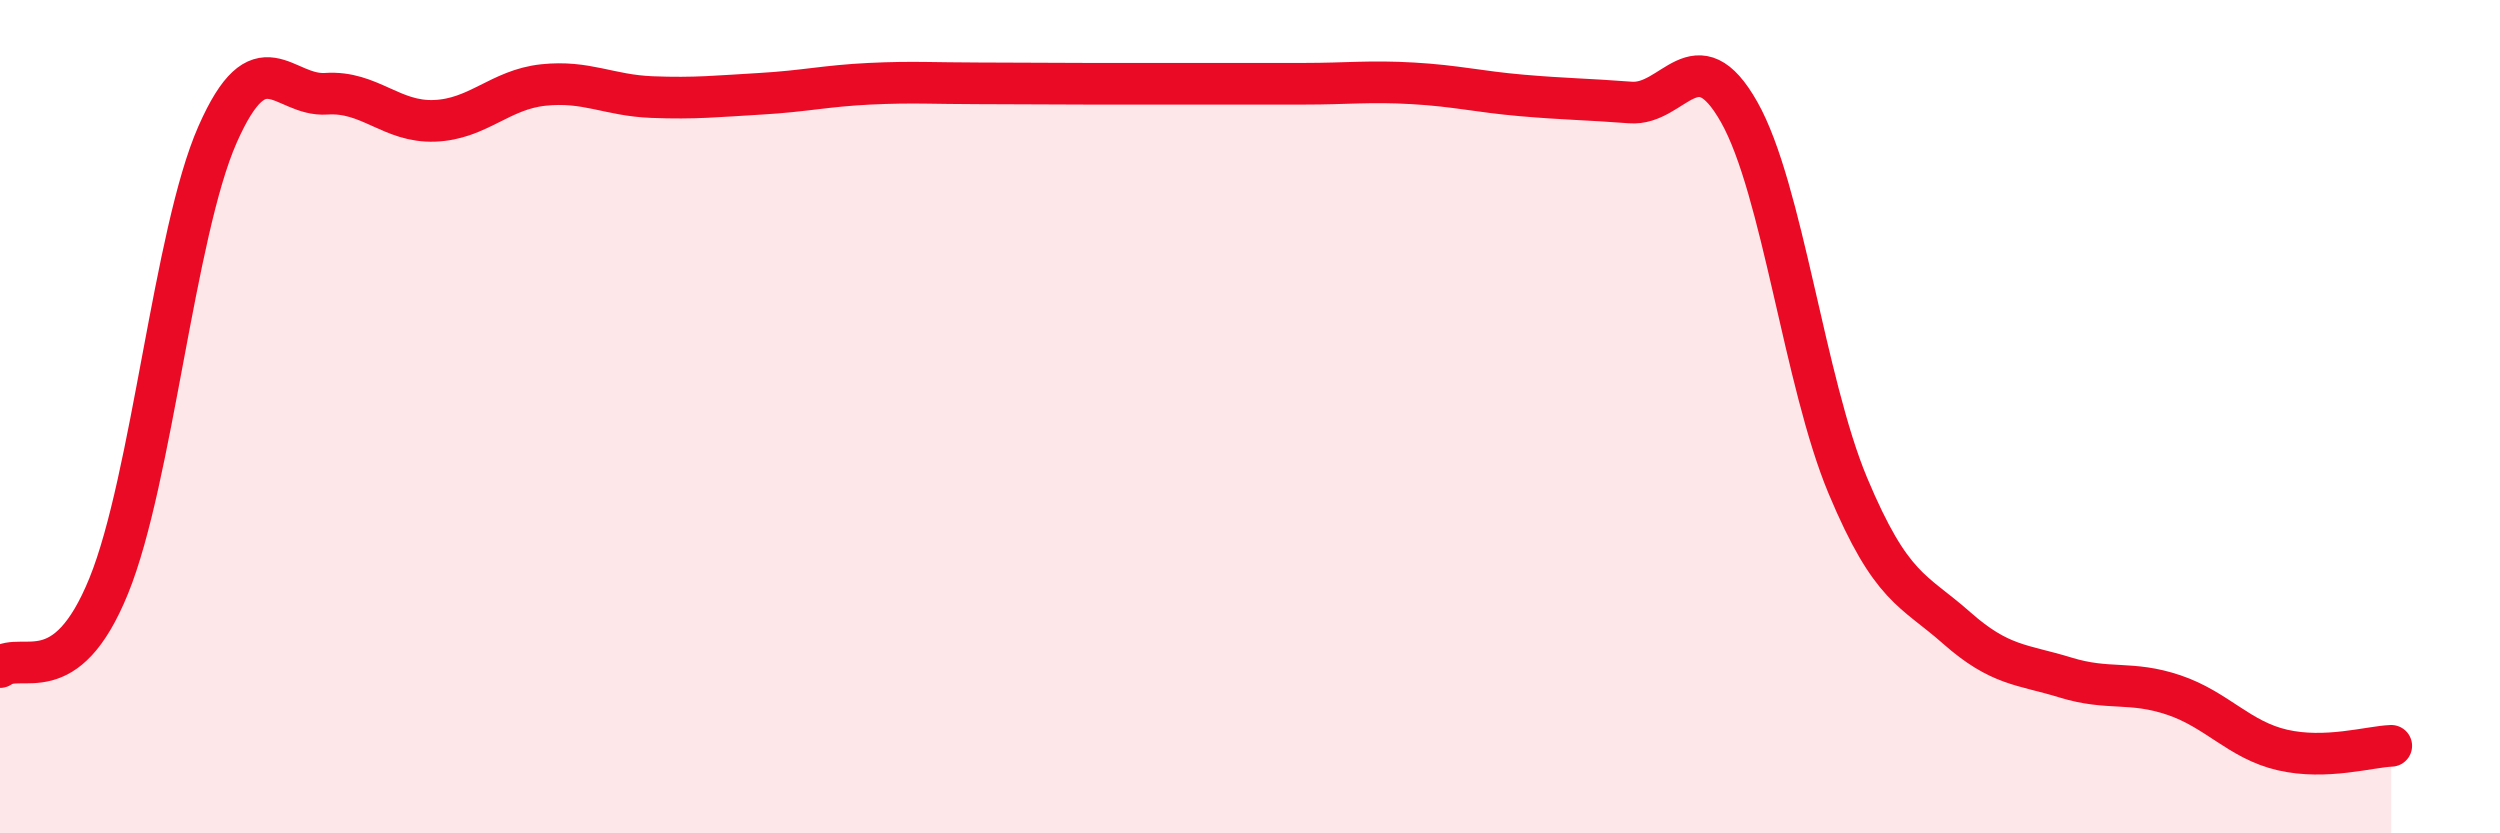
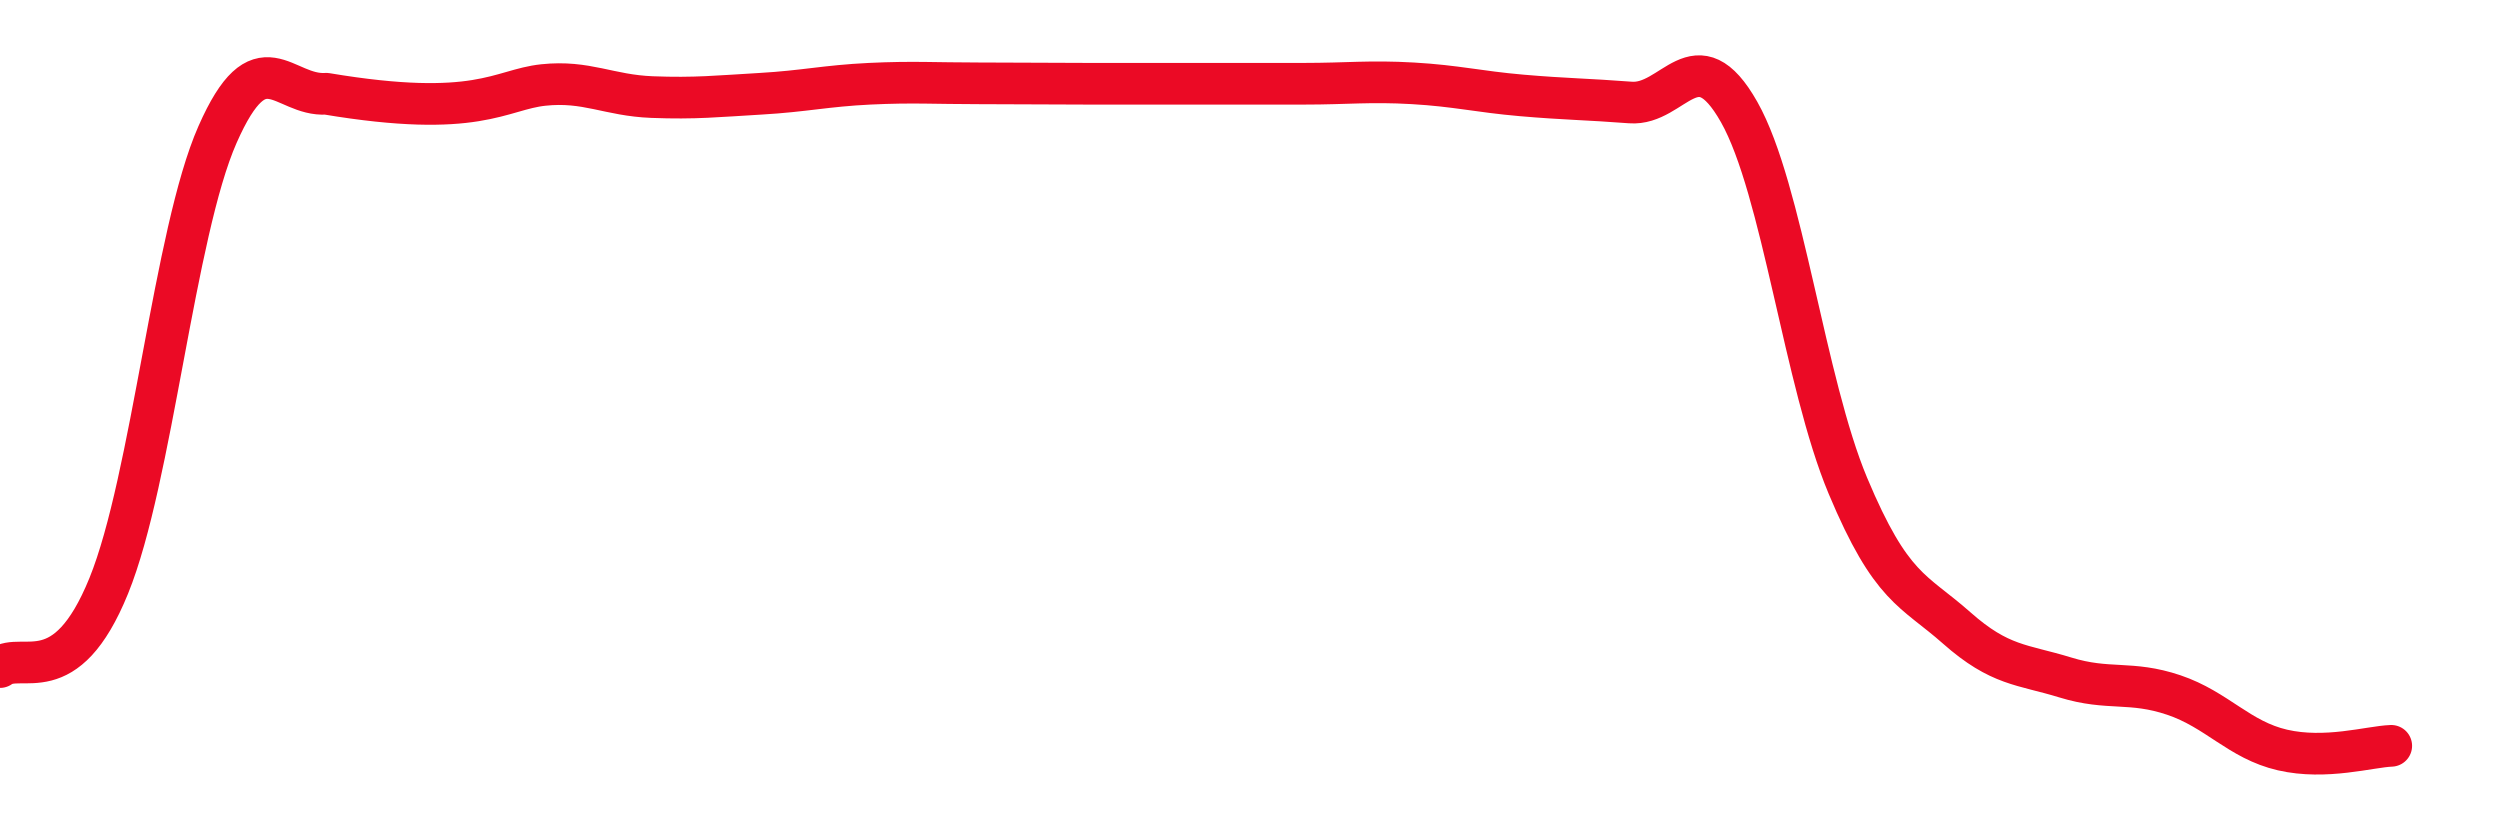
<svg xmlns="http://www.w3.org/2000/svg" width="60" height="20" viewBox="0 0 60 20">
-   <path d="M 0,16.01 C 0.52,15.62 1.57,16.62 2.61,14.06 C 3.65,11.5 4.18,5.59 5.22,3.23 C 6.26,0.87 6.79,2.32 7.83,2.25 C 8.87,2.18 9.39,2.94 10.43,2.9 C 11.47,2.86 12,2.15 13.04,2.04 C 14.08,1.93 14.61,2.29 15.65,2.33 C 16.69,2.37 17.22,2.31 18.26,2.25 C 19.3,2.19 19.83,2.06 20.87,2.01 C 21.91,1.96 22.44,2 23.48,2 C 24.52,2 25.05,2.01 26.09,2.01 C 27.13,2.01 27.66,2.01 28.7,2.01 C 29.74,2.01 30.26,2.01 31.3,2.01 C 32.34,2.01 32.87,1.94 33.91,2 C 34.95,2.06 35.48,2.2 36.52,2.29 C 37.56,2.38 38.09,2.38 39.13,2.46 C 40.17,2.54 40.7,0.85 41.74,2.69 C 42.78,4.53 43.31,9.18 44.35,11.66 C 45.39,14.14 45.92,14.15 46.96,15.07 C 48,15.99 48.53,15.94 49.57,16.26 C 50.61,16.58 51.13,16.33 52.17,16.68 C 53.21,17.03 53.74,17.76 54.78,18 C 55.82,18.24 56.87,17.92 57.39,17.9L57.39 20L0 20Z" fill="#EB0A25" opacity="0.1" stroke-linecap="round" stroke-linejoin="round" />
-   <path d="M 0,16.01 C 0.52,15.62 1.57,16.62 2.61,14.06 C 3.65,11.5 4.18,5.59 5.22,3.23 C 6.26,0.87 6.79,2.32 7.83,2.25 C 8.87,2.18 9.39,2.94 10.43,2.9 C 11.47,2.86 12,2.15 13.04,2.04 C 14.08,1.93 14.61,2.29 15.65,2.33 C 16.69,2.37 17.22,2.31 18.26,2.25 C 19.3,2.19 19.83,2.06 20.87,2.01 C 21.91,1.96 22.44,2 23.48,2 C 24.52,2 25.05,2.01 26.09,2.01 C 27.13,2.01 27.66,2.01 28.7,2.01 C 29.74,2.01 30.26,2.01 31.3,2.01 C 32.34,2.01 32.87,1.94 33.91,2 C 34.95,2.06 35.48,2.2 36.52,2.29 C 37.56,2.38 38.09,2.38 39.13,2.46 C 40.17,2.54 40.7,0.85 41.74,2.69 C 42.78,4.53 43.31,9.18 44.35,11.66 C 45.39,14.14 45.92,14.15 46.96,15.07 C 48,15.99 48.53,15.94 49.57,16.26 C 50.61,16.58 51.13,16.33 52.17,16.68 C 53.21,17.03 53.74,17.76 54.78,18 C 55.82,18.24 56.87,17.92 57.39,17.9" stroke="#EB0A25" stroke-width="1" fill="none" stroke-linecap="round" stroke-linejoin="round" />
+   <path d="M 0,16.01 C 0.52,15.62 1.57,16.62 2.61,14.06 C 3.65,11.5 4.18,5.59 5.22,3.23 C 6.26,0.87 6.79,2.32 7.83,2.25 C 11.47,2.86 12,2.15 13.04,2.04 C 14.08,1.93 14.61,2.29 15.65,2.33 C 16.69,2.37 17.22,2.31 18.26,2.25 C 19.3,2.19 19.83,2.06 20.87,2.01 C 21.91,1.96 22.44,2 23.48,2 C 24.52,2 25.05,2.01 26.09,2.01 C 27.13,2.01 27.66,2.01 28.7,2.01 C 29.74,2.01 30.26,2.01 31.3,2.01 C 32.34,2.01 32.87,1.94 33.91,2 C 34.95,2.06 35.48,2.2 36.52,2.29 C 37.56,2.38 38.09,2.38 39.13,2.46 C 40.17,2.54 40.7,0.85 41.74,2.69 C 42.78,4.53 43.31,9.18 44.35,11.66 C 45.39,14.14 45.92,14.15 46.96,15.07 C 48,15.99 48.53,15.94 49.57,16.26 C 50.61,16.58 51.13,16.33 52.17,16.68 C 53.21,17.03 53.74,17.76 54.78,18 C 55.82,18.24 56.87,17.92 57.39,17.9" stroke="#EB0A25" stroke-width="1" fill="none" stroke-linecap="round" stroke-linejoin="round" />
</svg>